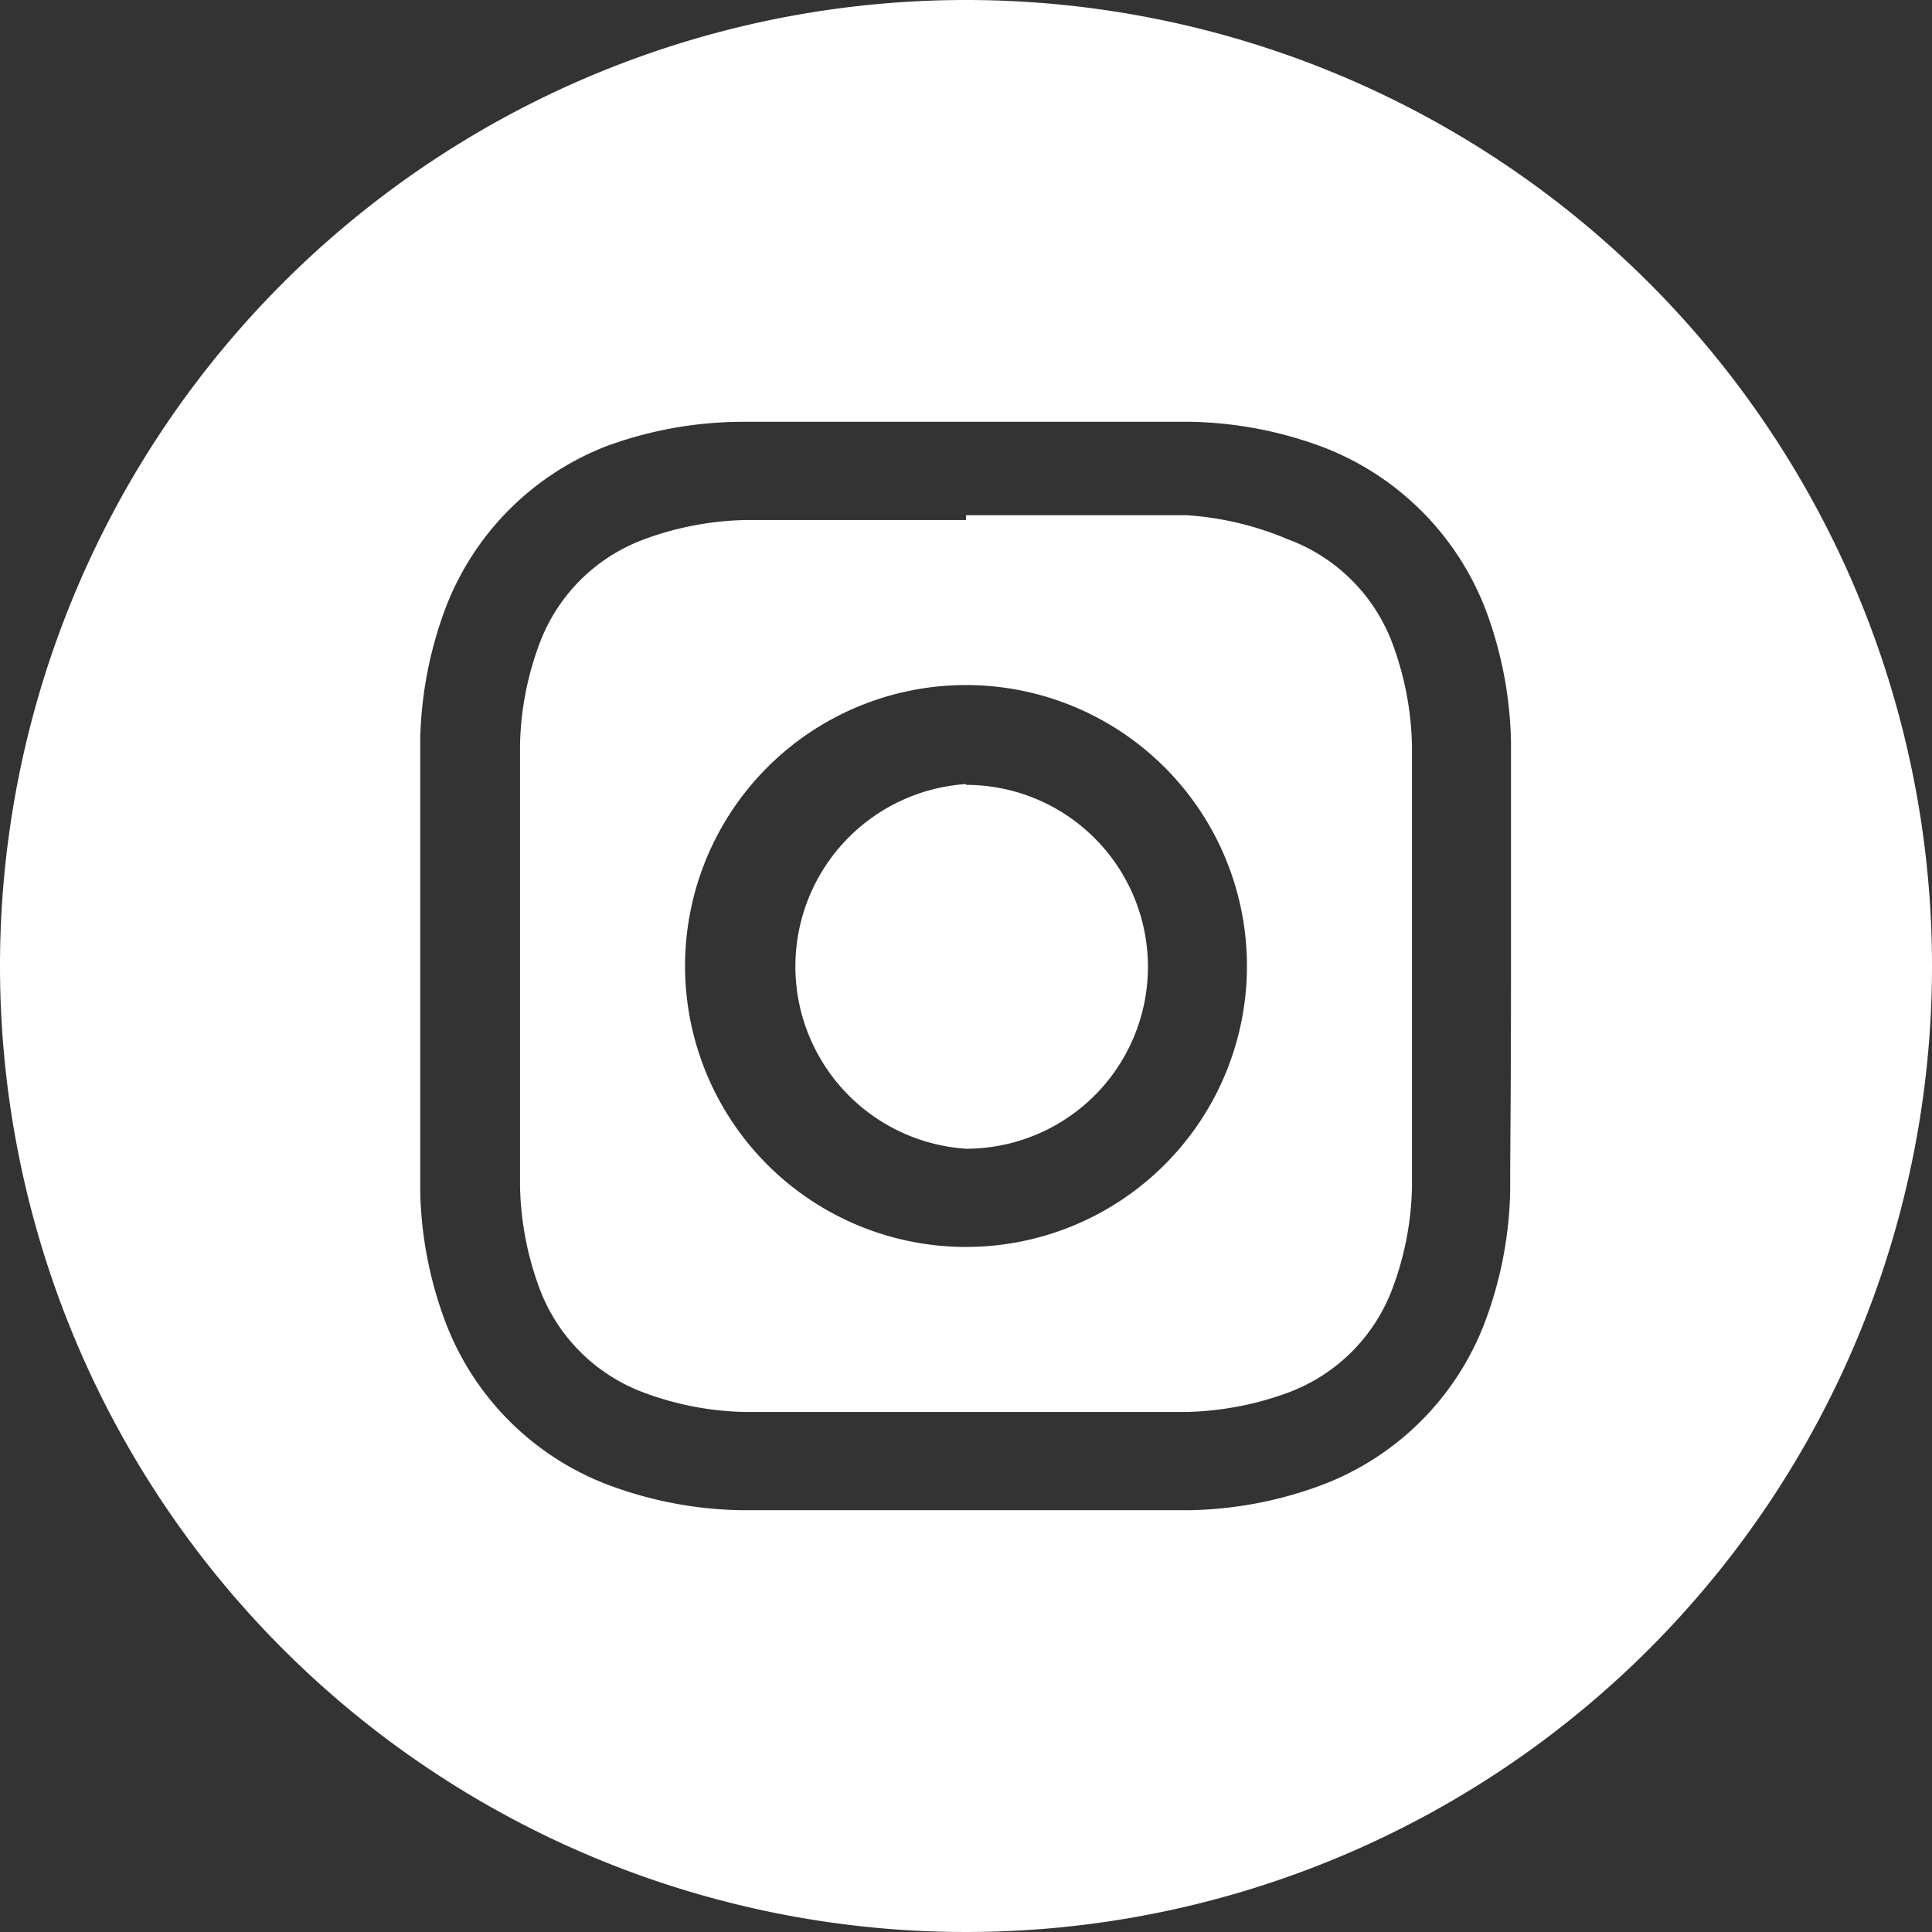
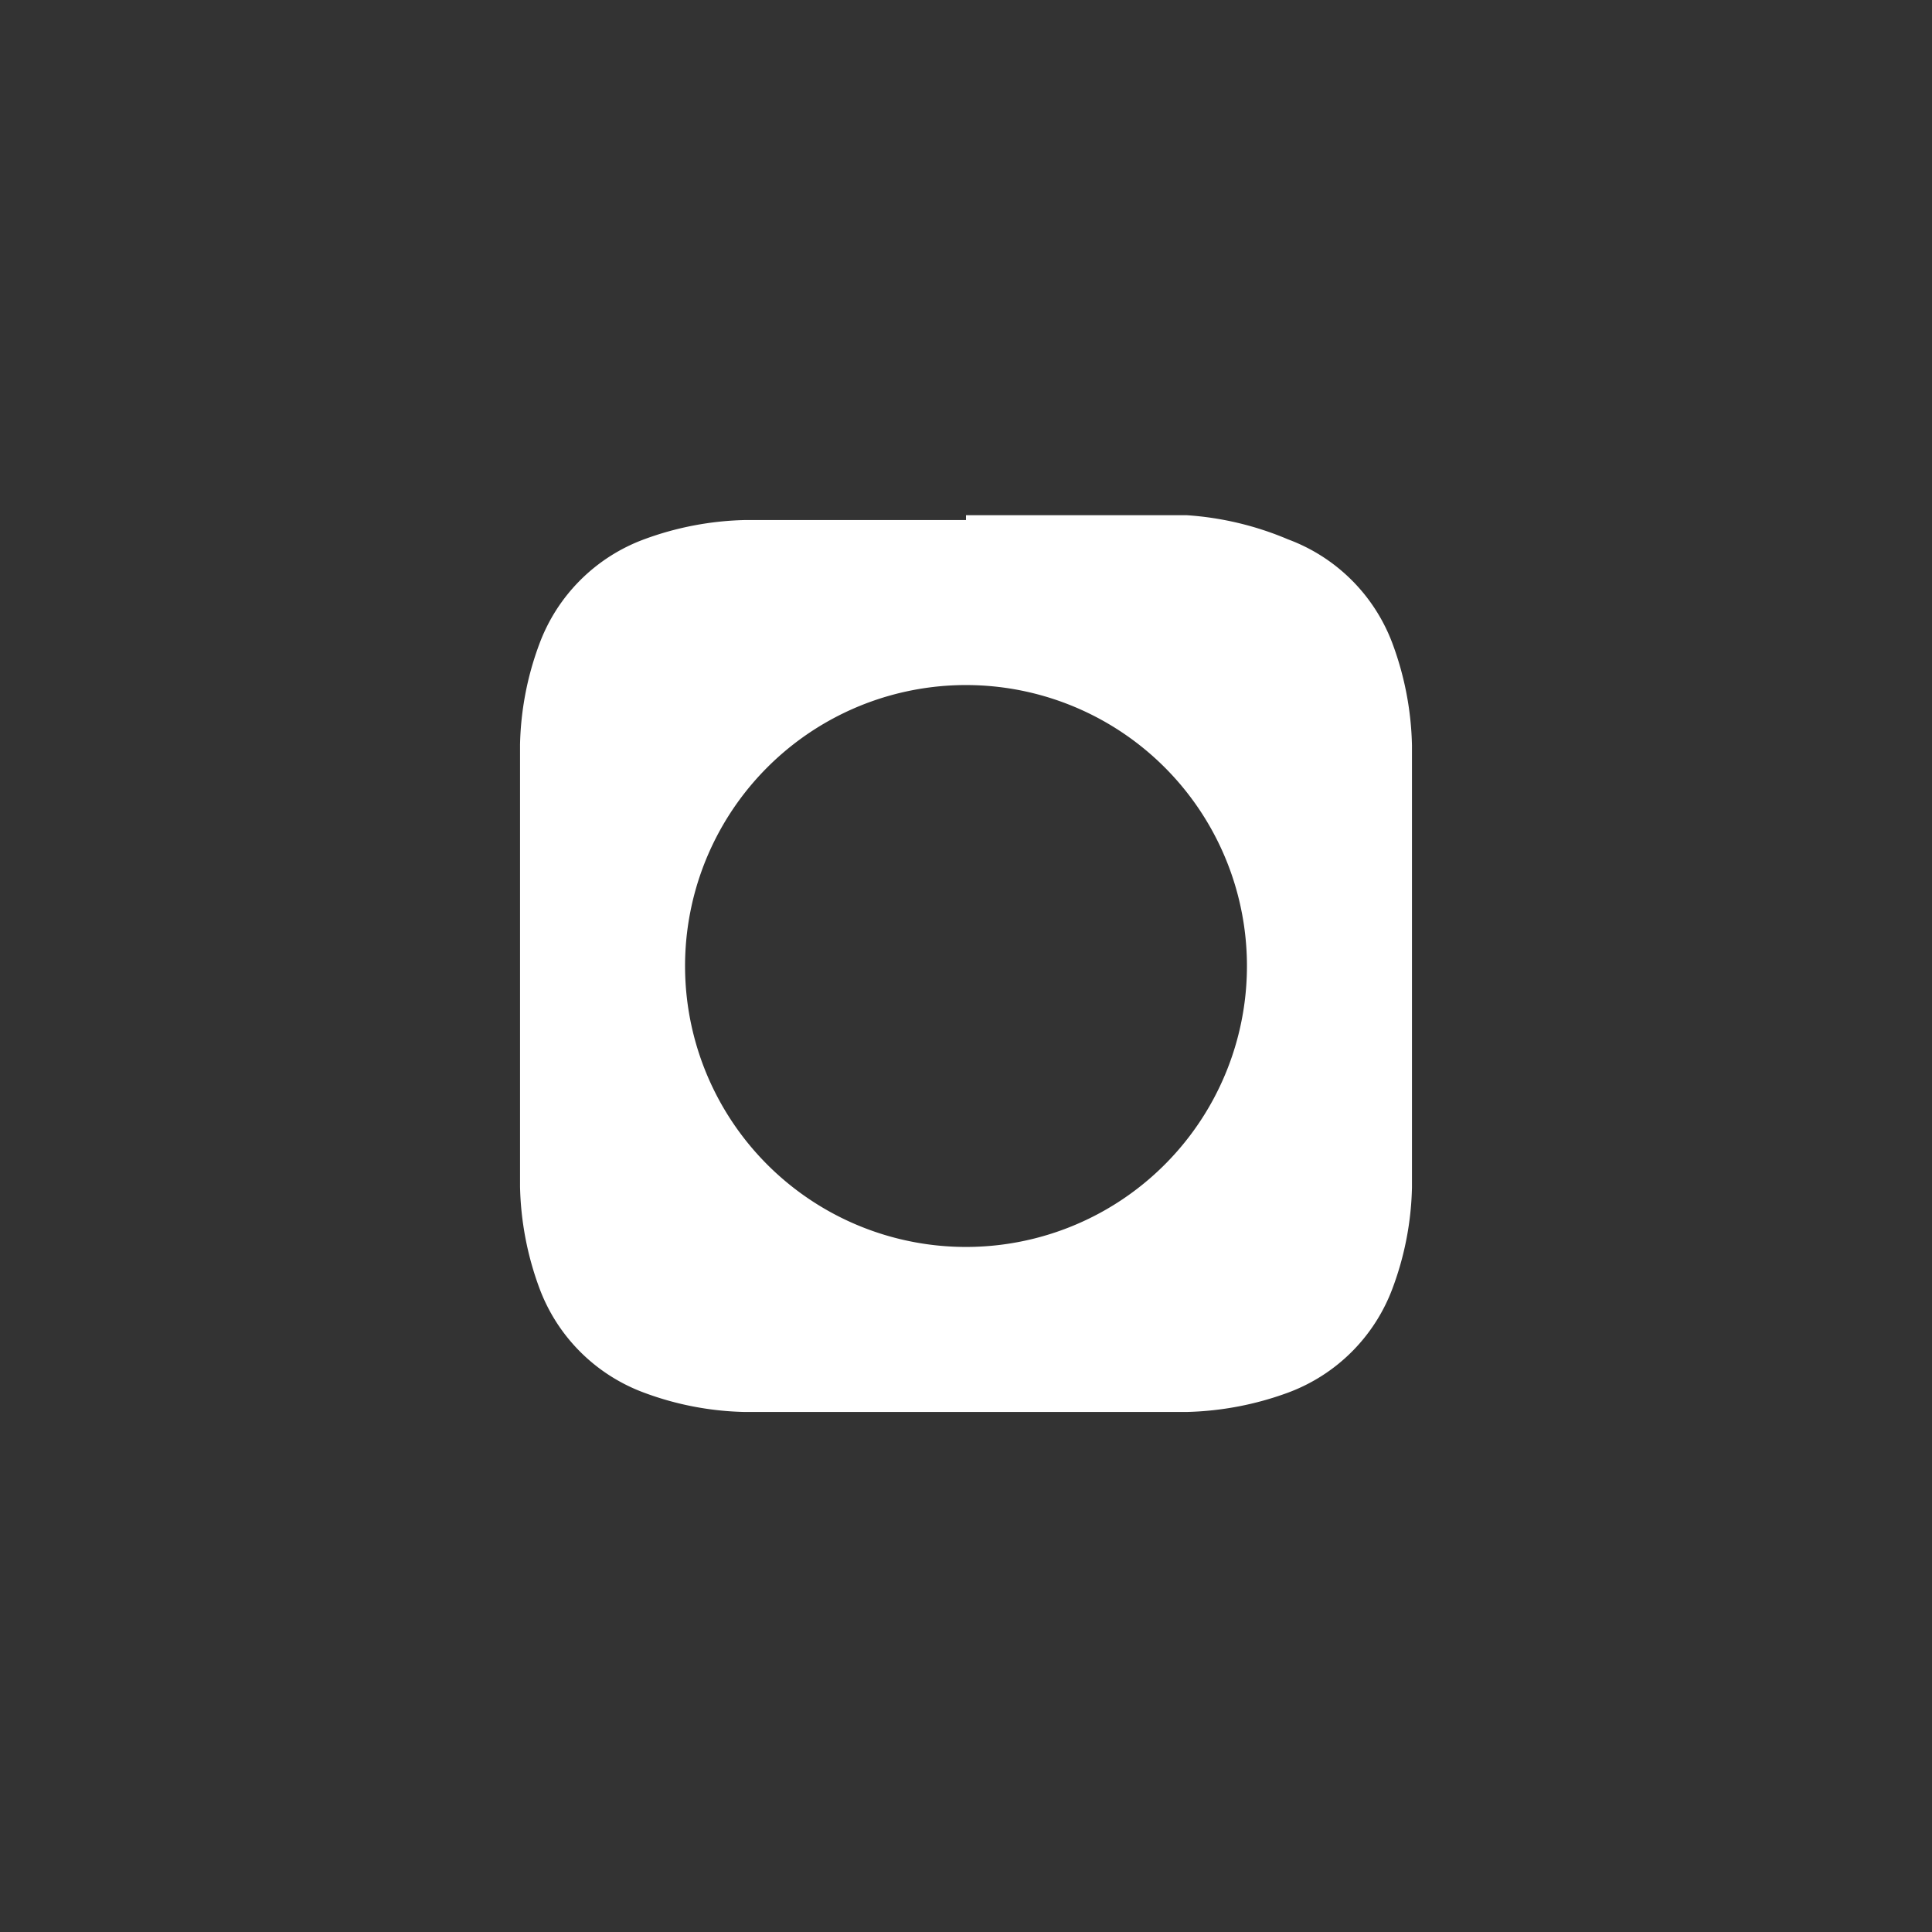
<svg xmlns="http://www.w3.org/2000/svg" viewBox="0 0 24 24">
  <rect x="0" y="0" width="24" height="24" fill="#333333" stroke="none" />
  <defs>
    <style>.cls-1{fill:#fff;}</style>
  </defs>
  <title>icon_instagram_white</title>
  <g id="レイヤー_2" data-name="レイヤー 2">
    <g id="レイヤー_1-2" data-name="レイヤー 1">
      <path class="cls-1" d="M16,6.7a3.87,3.87,0,0,0-1.26-.3H12v.06H9.26A3.86,3.86,0,0,0,8,6.7,2.2,2.2,0,0,0,6.7,8a3.8,3.8,0,0,0-.24,1.25v5.49A3.86,3.86,0,0,0,6.7,16,2.2,2.2,0,0,0,8,17.3a3.8,3.8,0,0,0,1.25.24h5.49A3.91,3.91,0,0,0,16,17.3,2.2,2.2,0,0,0,17.3,16a3.8,3.8,0,0,0,.24-1.25V9.26A3.86,3.86,0,0,0,17.3,8,2.2,2.2,0,0,0,16,6.7Zm-4,8.79A3.49,3.49,0,1,1,15.49,12,3.49,3.49,0,0,1,12,15.49Z" />
-       <path class="cls-1" d="M12,0A12,12,0,1,0,24,12,12,12,0,0,0,12,0Zm6.76,14.79a4.89,4.89,0,0,1-.32,1.65,3.48,3.48,0,0,1-2,2,4.93,4.93,0,0,1-1.65.32c-.72,0-1,0-2.8,0s-2.07,0-2.8,0a4.93,4.93,0,0,1-1.65-.32,3.48,3.48,0,0,1-2-2,4.89,4.89,0,0,1-.32-1.65c0-.72,0-1,0-2.8s0-2.07,0-2.8a4.93,4.93,0,0,1,.32-1.65,3.49,3.49,0,0,1,2-2A4.93,4.93,0,0,1,9.2,5.24c.72,0,1,0,2.8,0h0c1.84,0,2.07,0,2.8,0a4.93,4.93,0,0,1,1.65.32,3.51,3.51,0,0,1,2,2,4.93,4.93,0,0,1,.32,1.65c0,.72,0,1,0,2.8S18.76,14.06,18.76,14.79Z" />
-       <path class="cls-1" d="M12,9.74a2.27,2.27,0,0,0,0,4.53h0a2.26,2.26,0,0,0,0-4.52Z" />
    </g>
  </g>
</svg>